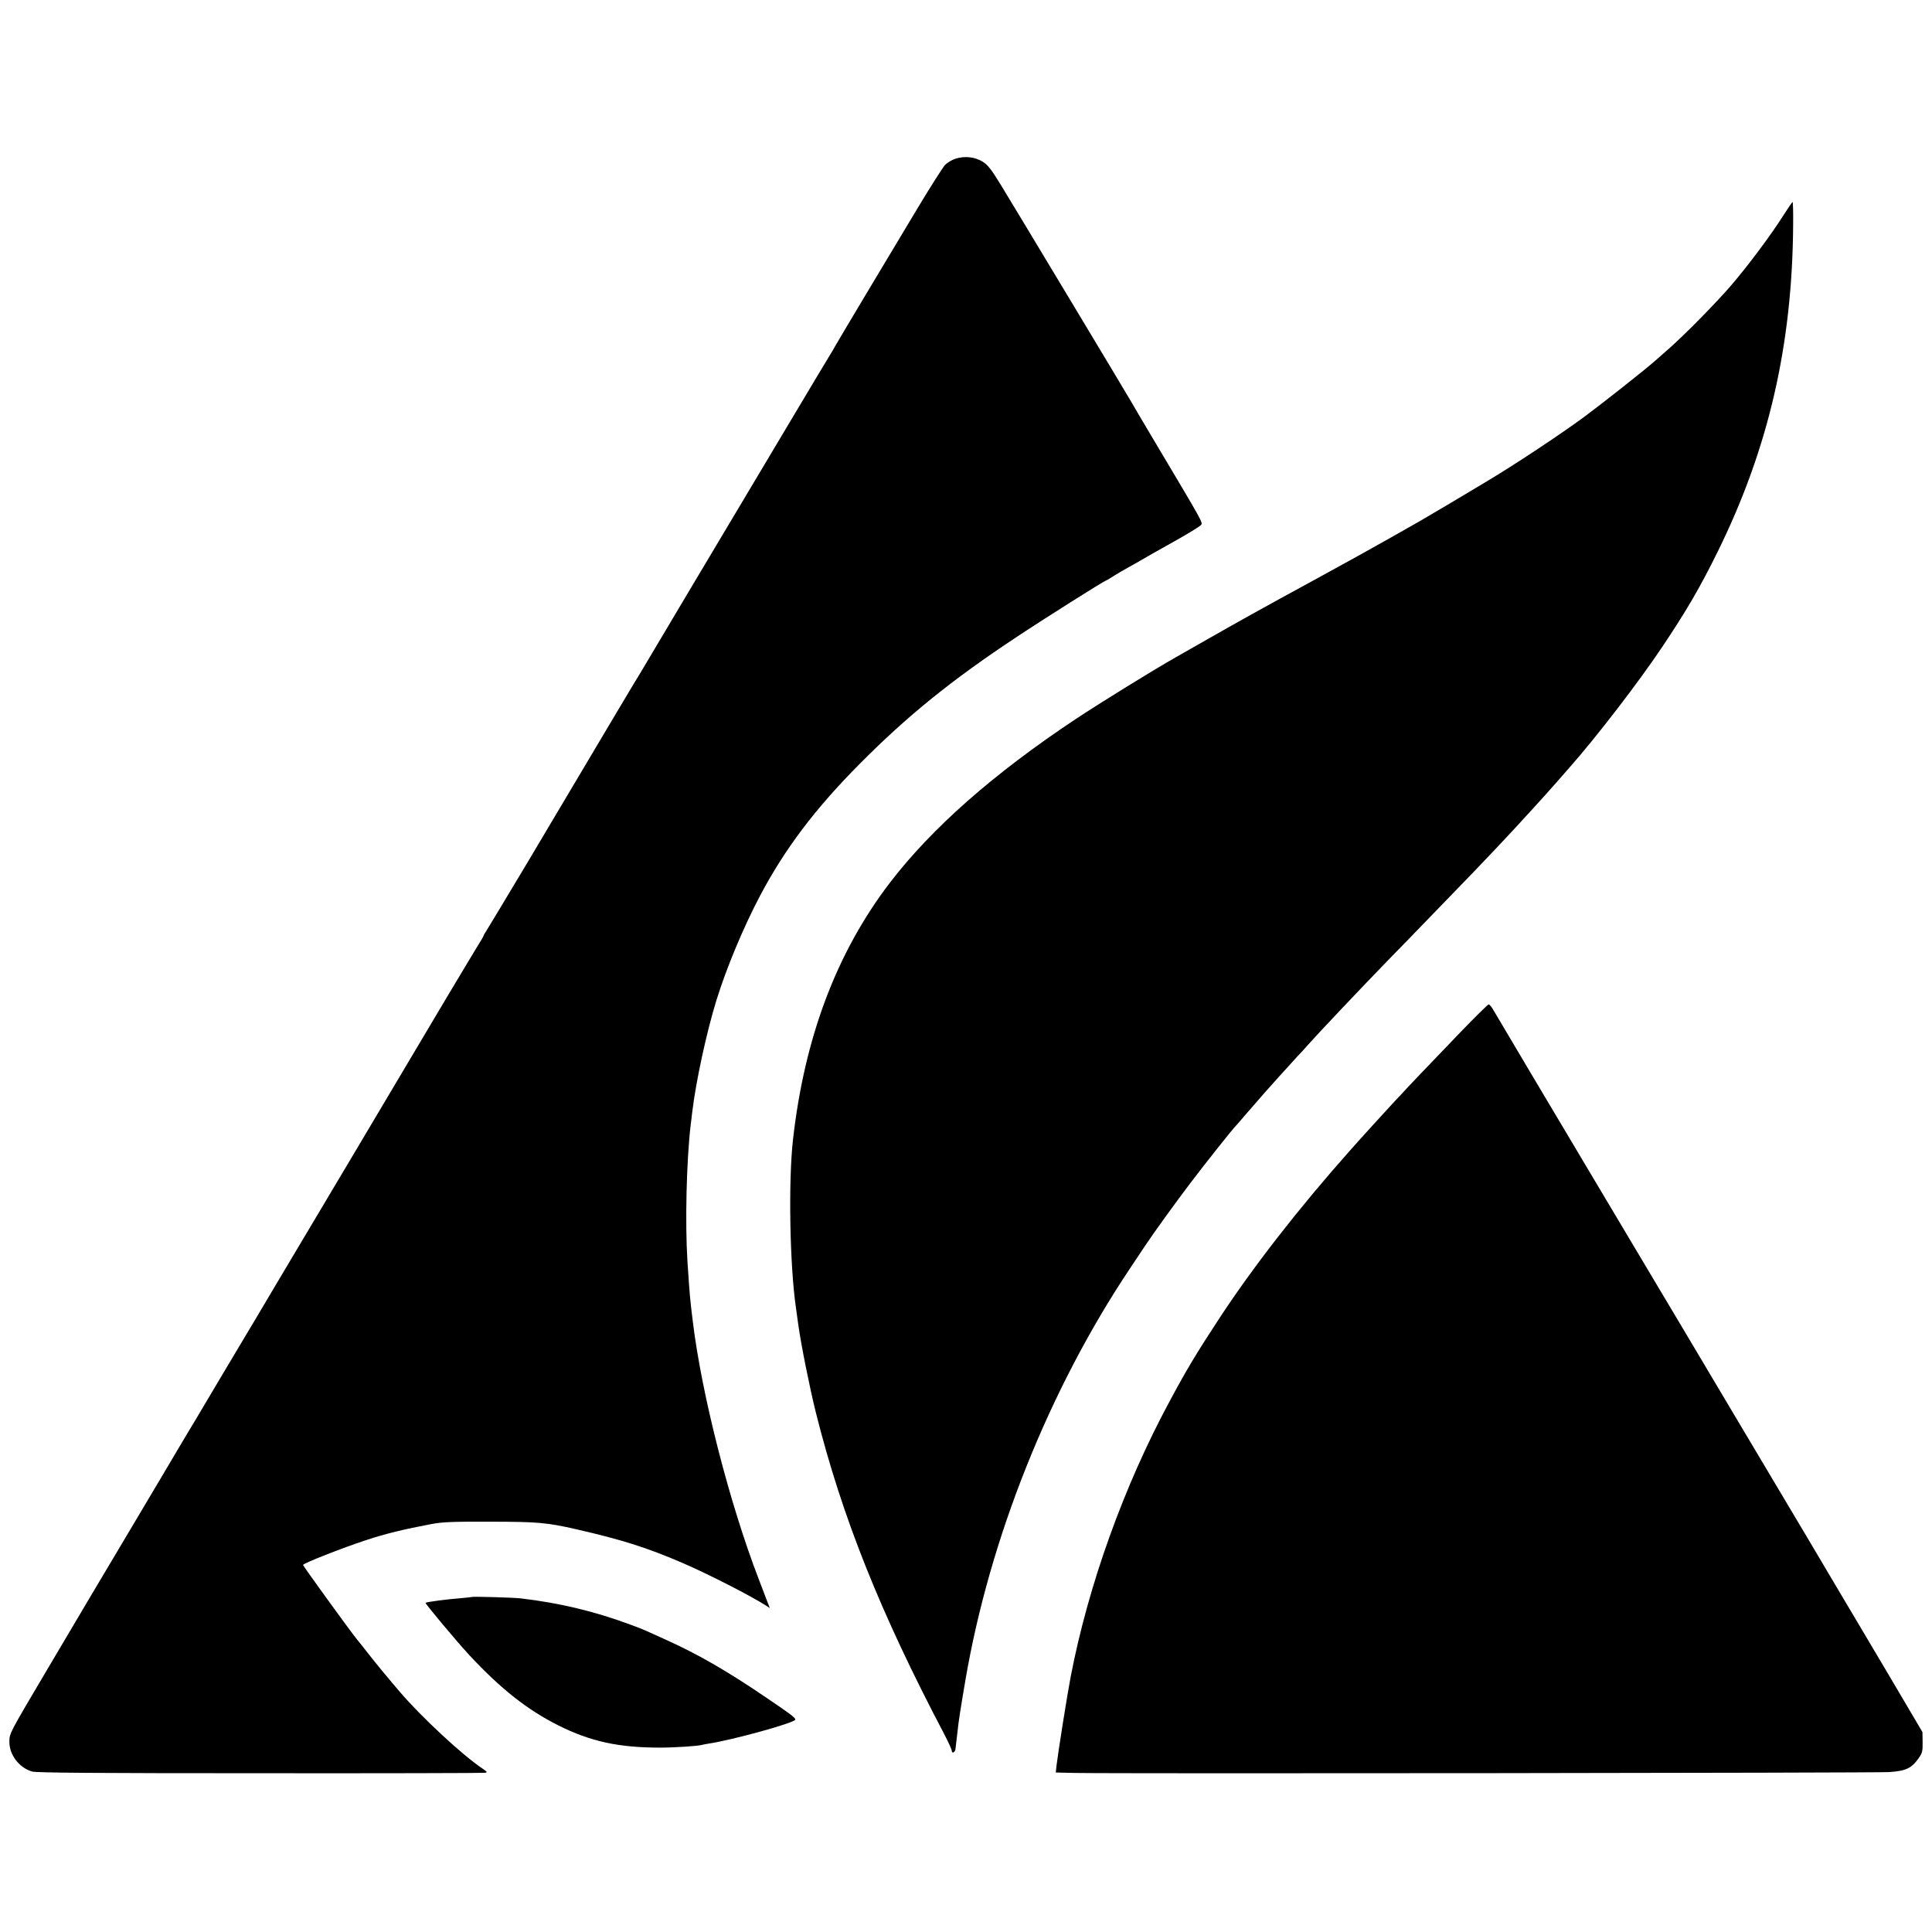
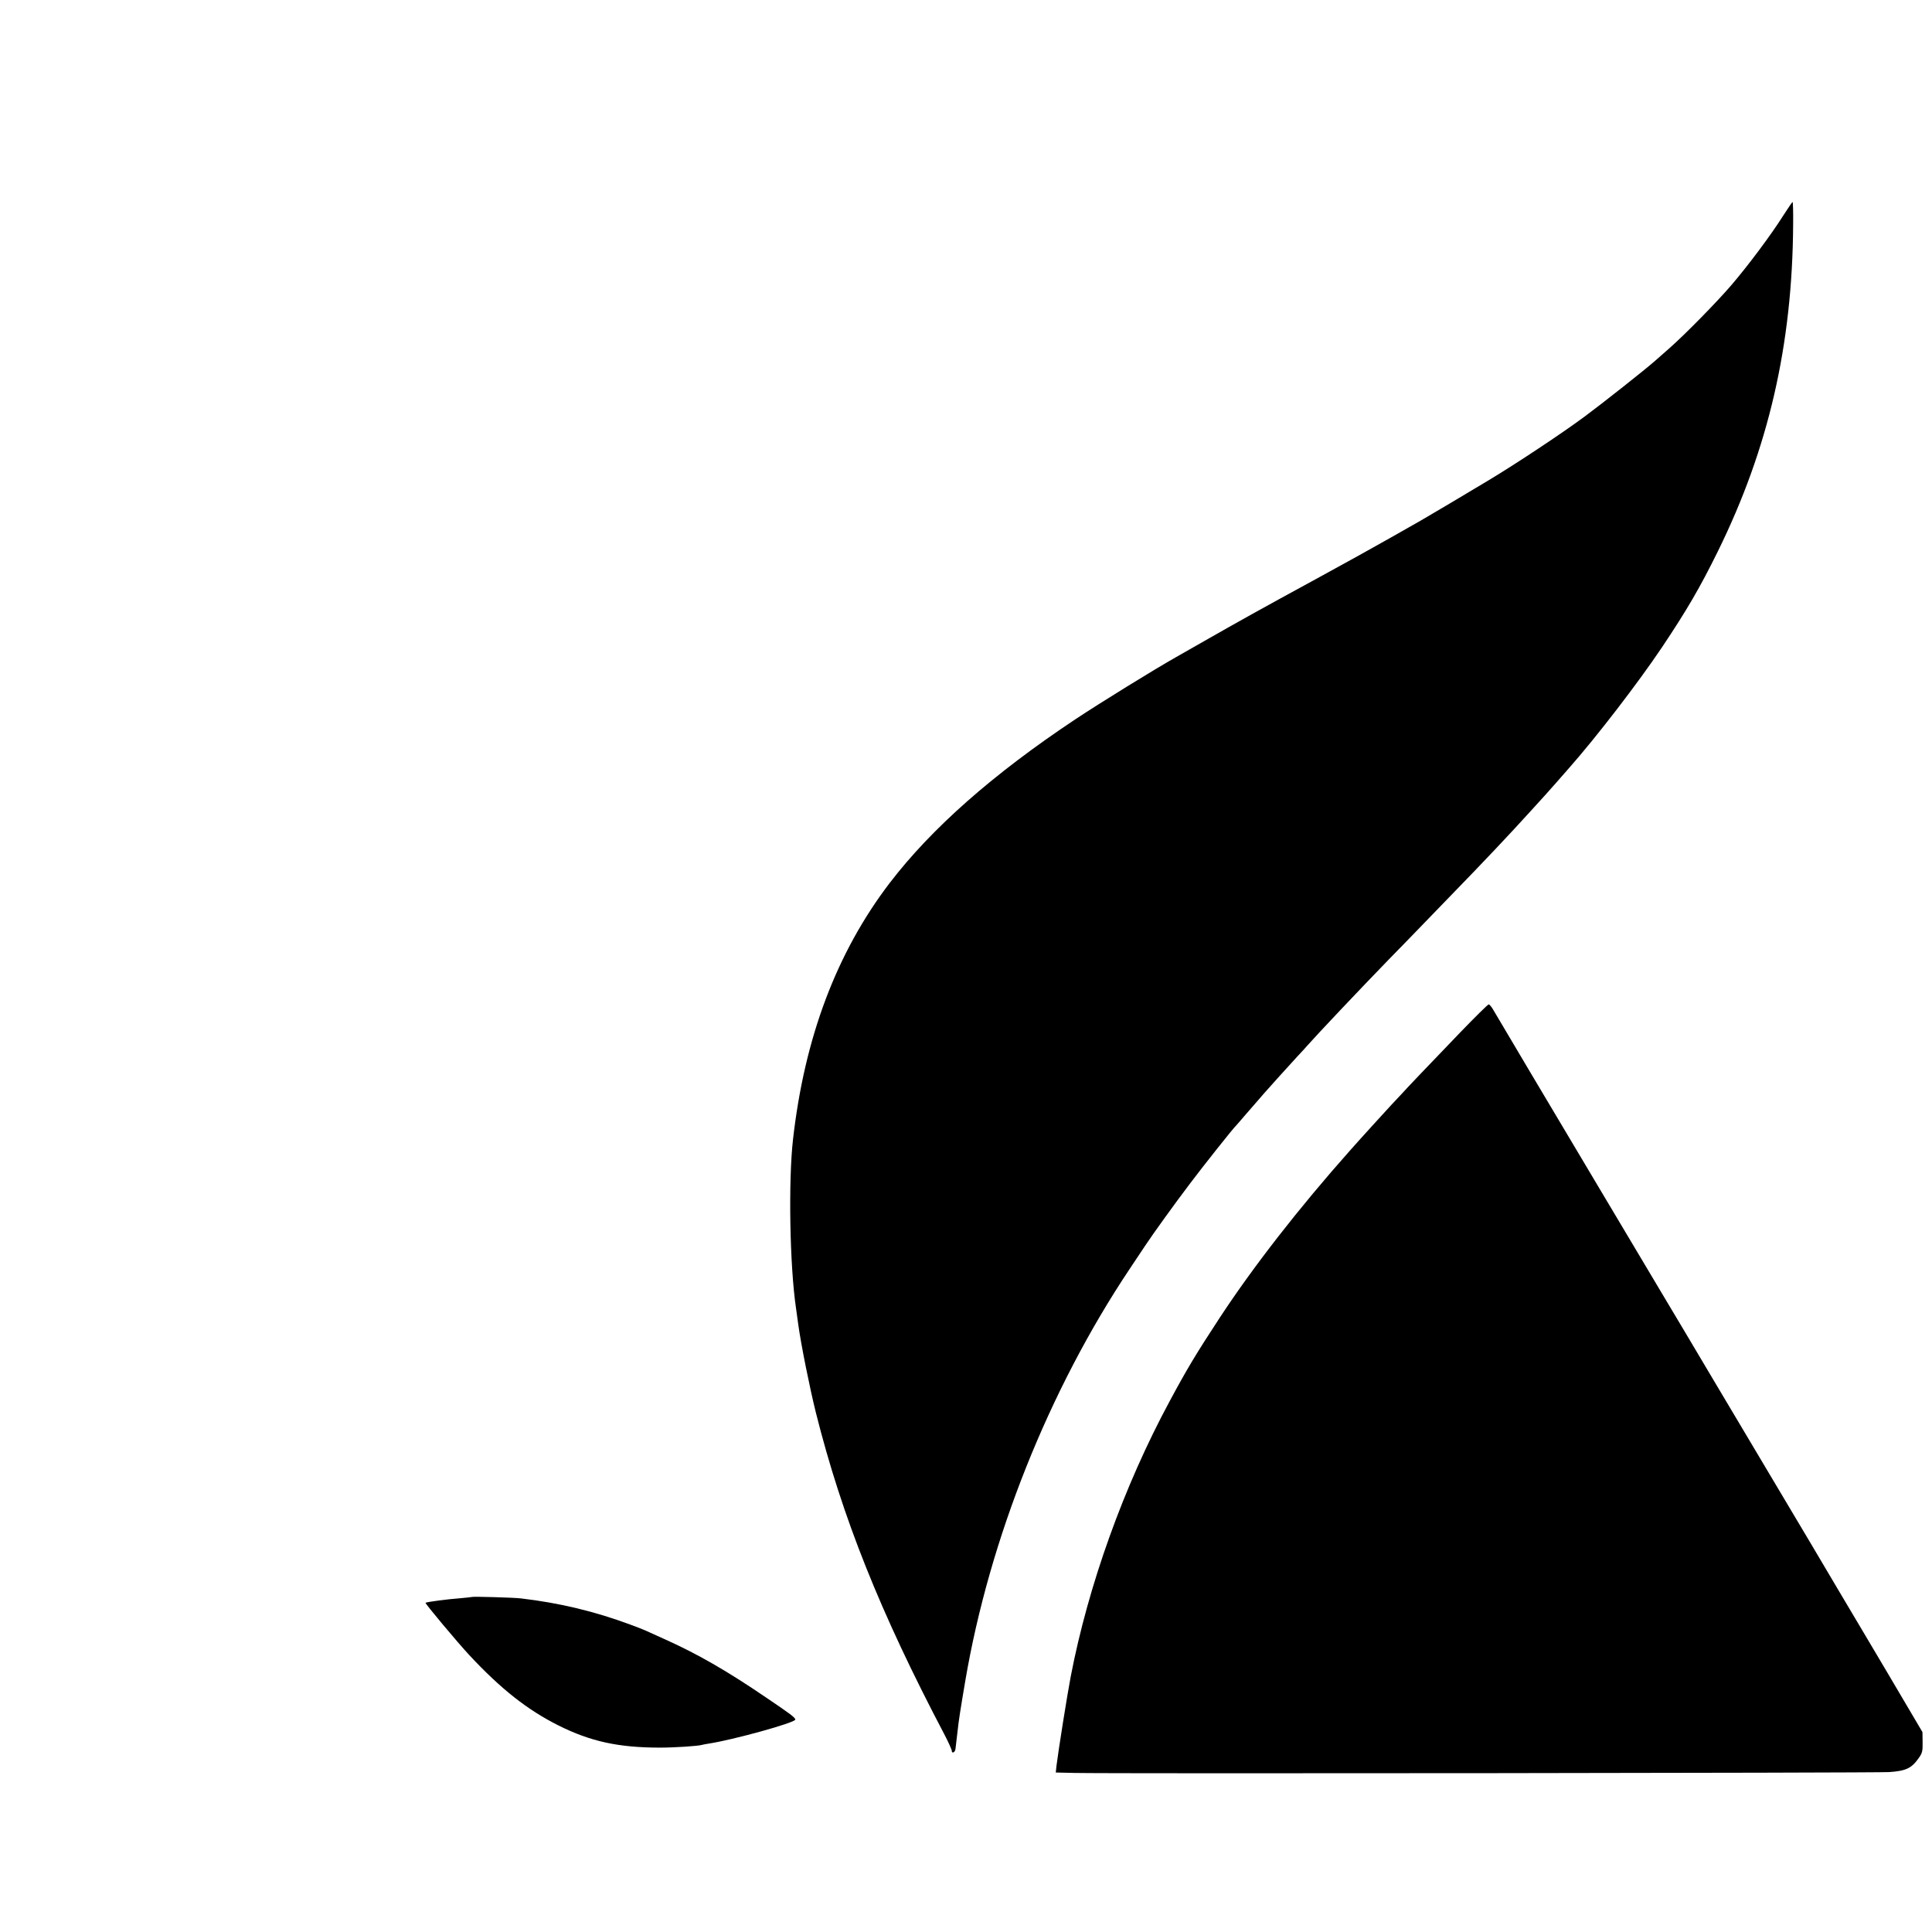
<svg xmlns="http://www.w3.org/2000/svg" version="1.0" width="1358pt" height="1358pt" viewBox="0 0 1358 1358" preserveAspectRatio="xMidYMid meet">
  <g transform="translate(0,1358) scale(0.1,-0.1)" fill="#000000" stroke="none">
-     <path d="M6718 12465 c-26 -8 -59 -28 -75 -44 -15 -16 -103 -154 -195 -307 -92 -154 -253 -423 -359 -599 -105 -176 -203 -340 -217 -365 -13 -25 -28 -49 -32 -55 -4 -5 -160 -266 -347 -580 -187 -313 -481 -806 -653 -1095 -172 -289 -318 -534 -324 -545 -6 -11 -19 -31 -27 -45 -15 -23 -122 -202 -783 -1315 -148 -247 -277 -462 -287 -477 -10 -15 -19 -30 -19 -33 0 -3 -17 -34 -39 -68 -41 -66 -448 -748 -467 -782 -6 -11 -188 -317 -404 -680 -544 -914 -670 -1125 -690 -1160 -10 -16 -100 -167 -200 -335 -100 -168 -191 -321 -202 -340 -11 -19 -32 -55 -48 -80 -15 -25 -101 -169 -190 -320 -90 -151 -226 -381 -303 -510 -148 -248 -198 -332 -534 -900 -260 -440 -257 -433 -257 -495 0 -91 70 -181 159 -207 29 -9 452 -12 1600 -12 858 -1 1570 1 1582 3 21 3 19 6 -16 30 -141 94 -429 362 -578 536 -96 112 -164 195 -223 270 -30 39 -59 75 -65 82 -5 7 -15 18 -20 25 -47 58 -375 511 -375 518 0 11 274 119 445 175 128 43 269 77 455 112 79 15 148 18 410 17 337 0 405 -6 610 -53 320 -73 497 -129 750 -238 184 -80 476 -229 588 -301 l23 -15 -26 67 c-14 36 -37 96 -51 134 -207 537 -402 1301 -464 1811 -21 172 -21 172 -38 426 -17 268 -7 706 23 960 4 28 8 68 11 90 25 211 100 559 170 785 71 229 190 513 307 735 175 330 386 610 699 925 333 336 649 592 1103 892 203 135 621 398 630 398 3 0 28 15 57 34 29 18 76 45 103 60 28 15 66 37 85 48 19 12 120 69 224 127 104 58 194 113 199 122 11 18 14 13 -311 559 -97 162 -180 304 -186 315 -17 31 -825 1375 -914 1520 -64 104 -88 135 -124 158 -55 34 -125 42 -190 22z" />
    <path d="M12532 12061 c-84 -133 -247 -351 -363 -486 -102 -119 -322 -343 -434 -442 -38 -34 -83 -73 -100 -88 -71 -63 -371 -300 -498 -394 -158 -117 -479 -330 -672 -446 -146 -88 -434 -259 -480 -285 -16 -9 -113 -64 -215 -122 -102 -58 -336 -188 -520 -288 -395 -215 -543 -298 -780 -433 -96 -55 -189 -108 -207 -118 -154 -87 -528 -318 -703 -434 -579 -385 -1011 -766 -1306 -1151 -374 -490 -599 -1087 -680 -1804 -33 -290 -23 -885 21 -1184 3 -22 10 -75 16 -116 20 -145 81 -447 124 -620 184 -733 451 -1402 904 -2263 28 -54 51 -105 51 -113 0 -22 23 -12 26 12 1 10 7 64 14 119 9 85 21 159 55 360 170 999 588 2046 1155 2895 42 63 92 138 110 165 60 90 202 287 314 435 95 126 309 396 326 410 3 3 32 36 65 75 33 38 72 83 87 100 14 16 35 40 46 53 29 34 170 189 232 257 30 32 60 64 65 71 77 87 376 403 576 609 81 82 177 182 215 221 38 39 132 136 209 216 257 264 427 445 575 608 47 52 92 101 100 110 8 9 44 49 80 90 36 41 77 88 92 105 189 214 483 596 650 845 174 260 267 419 393 675 356 723 524 1451 529 2298 1 86 -1 157 -4 157 -3 0 -33 -45 -68 -99z" />
    <path d="M10259 6318 c-251 -261 -370 -386 -403 -423 -15 -16 -49 -52 -75 -80 -49 -53 -216 -236 -291 -321 -360 -405 -679 -815 -915 -1174 -169 -258 -231 -361 -354 -590 -321 -595 -572 -1294 -695 -1935 -24 -124 -88 -528 -100 -627 l-5 -47 132 -3 c267 -6 5625 0 5726 6 118 8 158 27 208 99 25 35 28 49 27 111 l-1 71 -118 200 c-65 110 -195 331 -290 490 -95 160 -182 306 -193 325 -18 32 -182 308 -865 1455 -121 204 -288 485 -372 625 -84 140 -273 458 -420 705 -147 248 -372 626 -500 840 -128 215 -243 409 -256 432 -13 24 -29 43 -35 43 -6 0 -98 -91 -205 -202z" />
    <path d="M3318 2355 c-2 -1 -39 -5 -83 -9 -84 -6 -237 -26 -244 -32 -5 -4 226 -280 308 -368 222 -238 407 -384 626 -494 226 -113 422 -156 715 -156 102 0 268 11 293 19 7 2 28 6 47 9 167 25 610 147 610 169 0 14 -32 38 -205 155 -279 190 -485 308 -715 411 -63 29 -124 56 -135 61 -11 5 -56 23 -100 39 -255 95 -502 154 -775 186 -53 6 -337 14 -342 10z" />
  </g>
</svg>